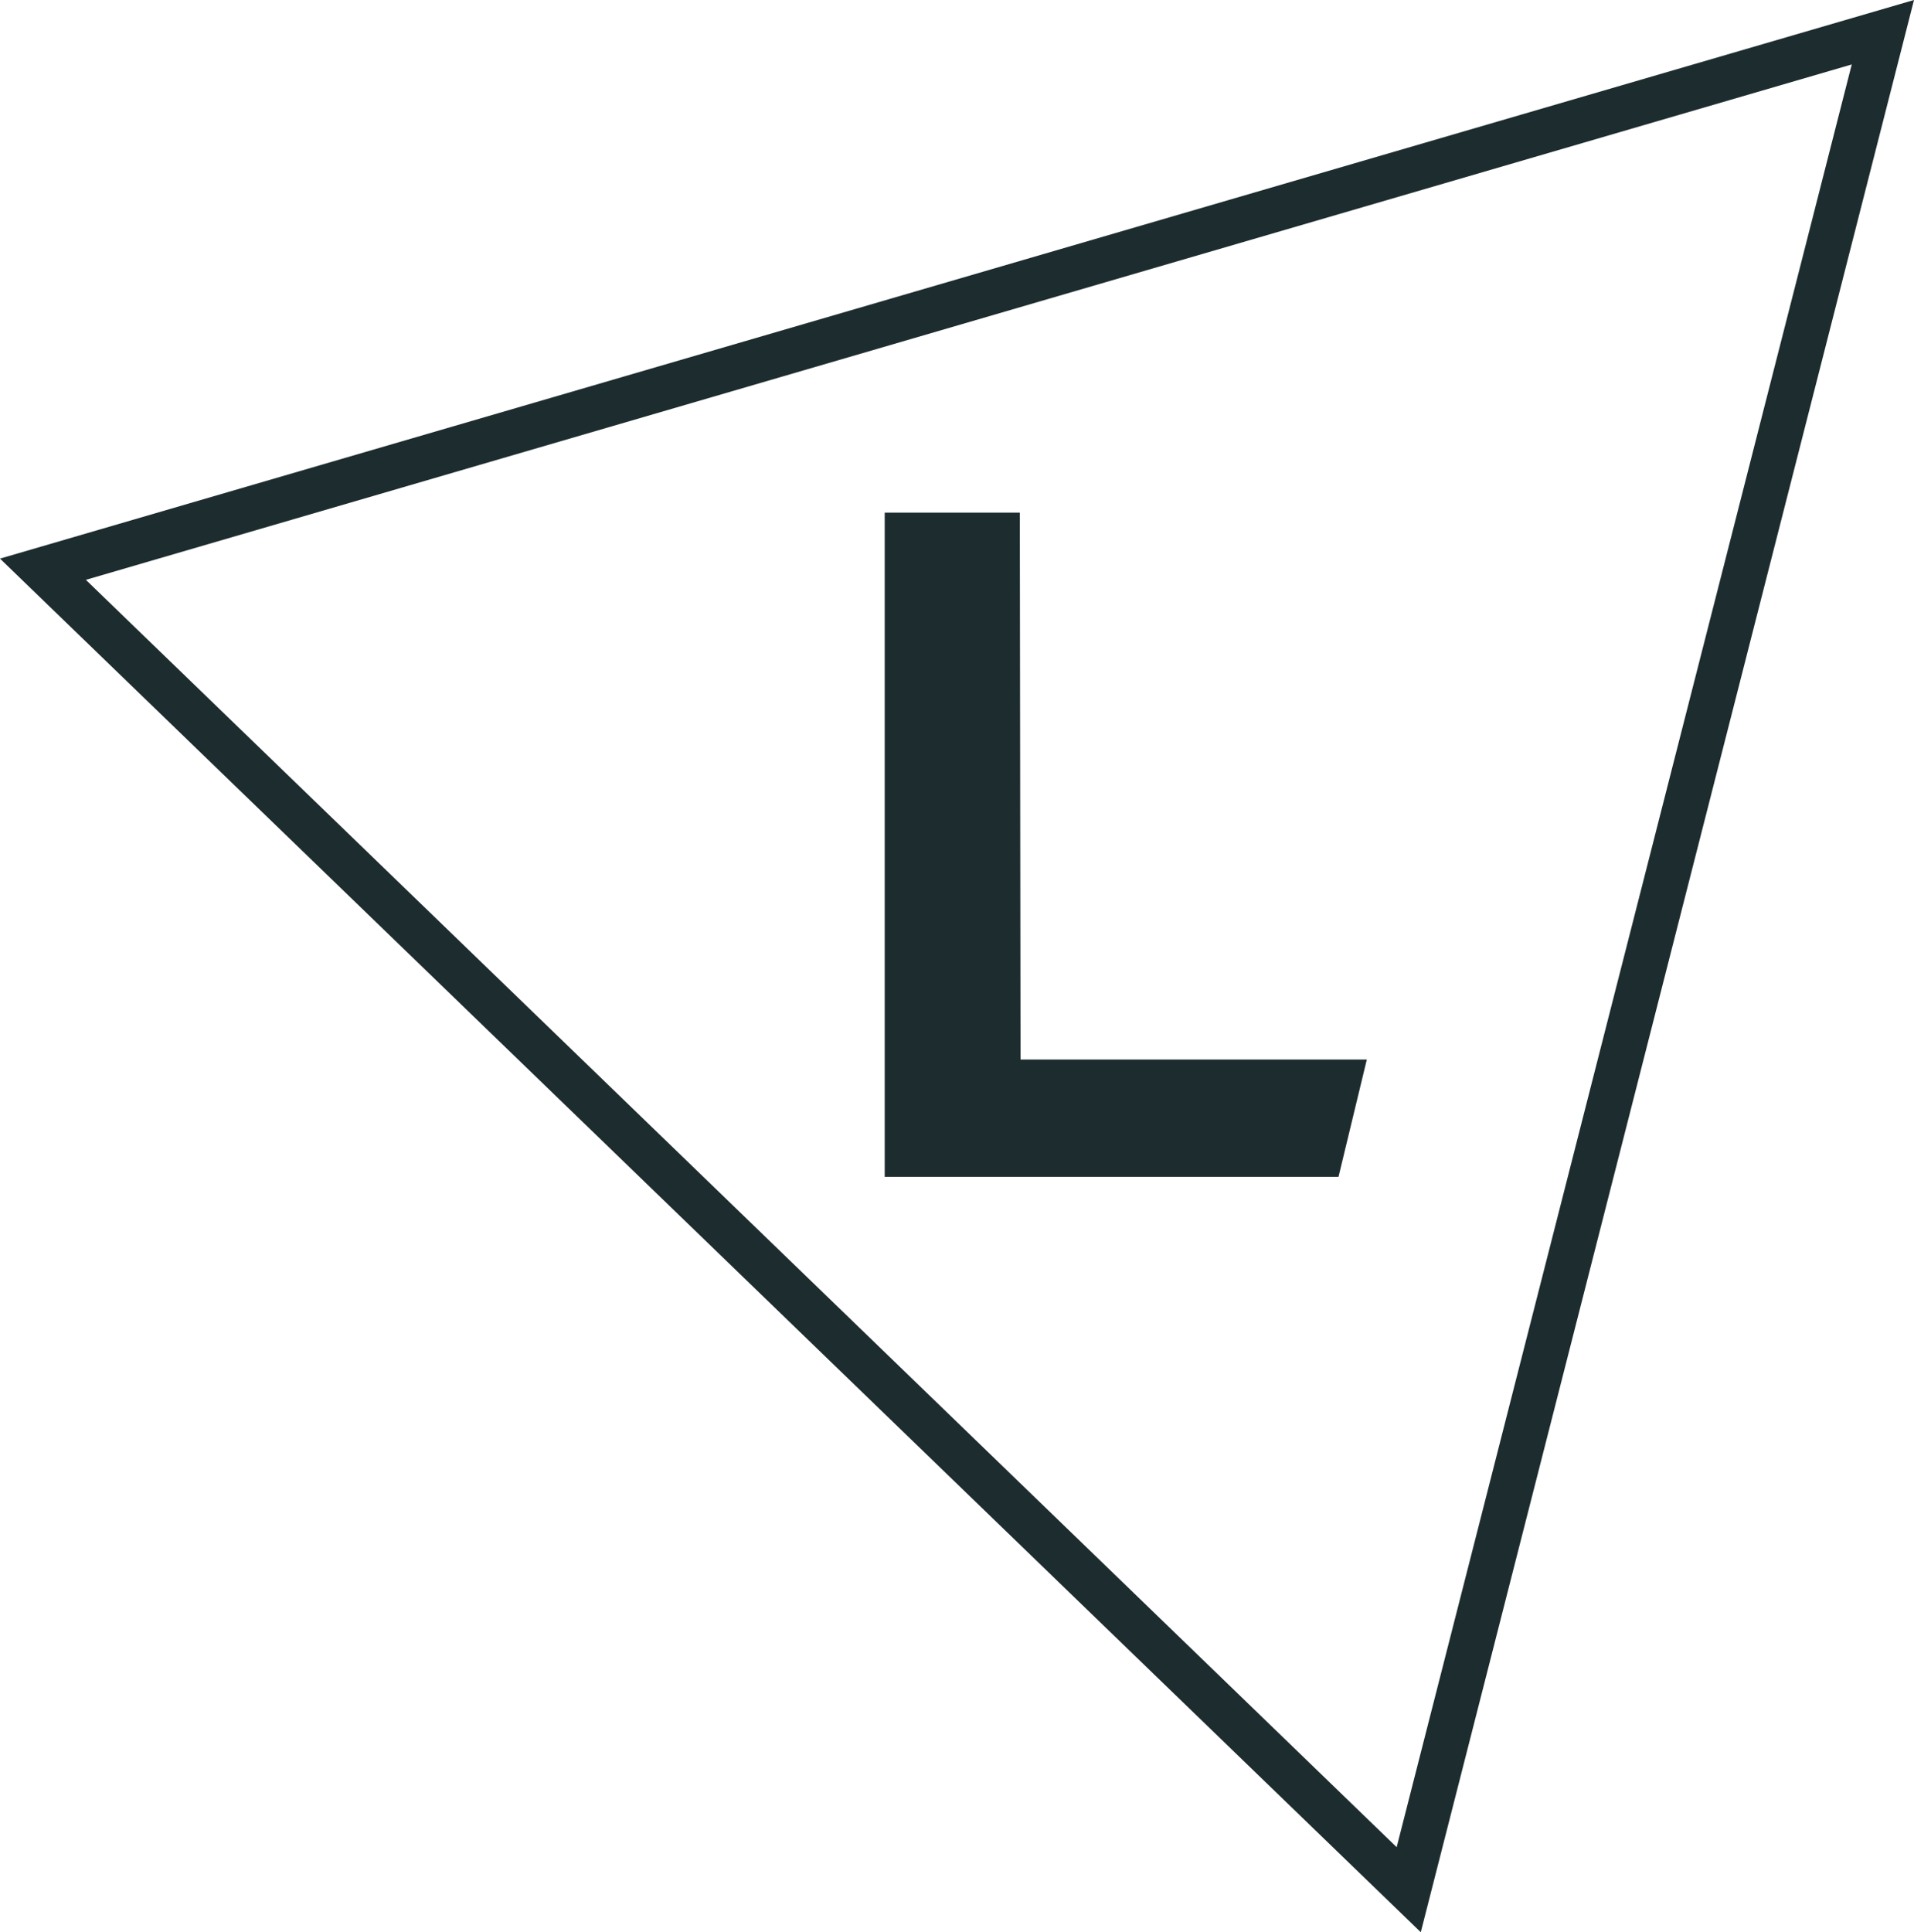
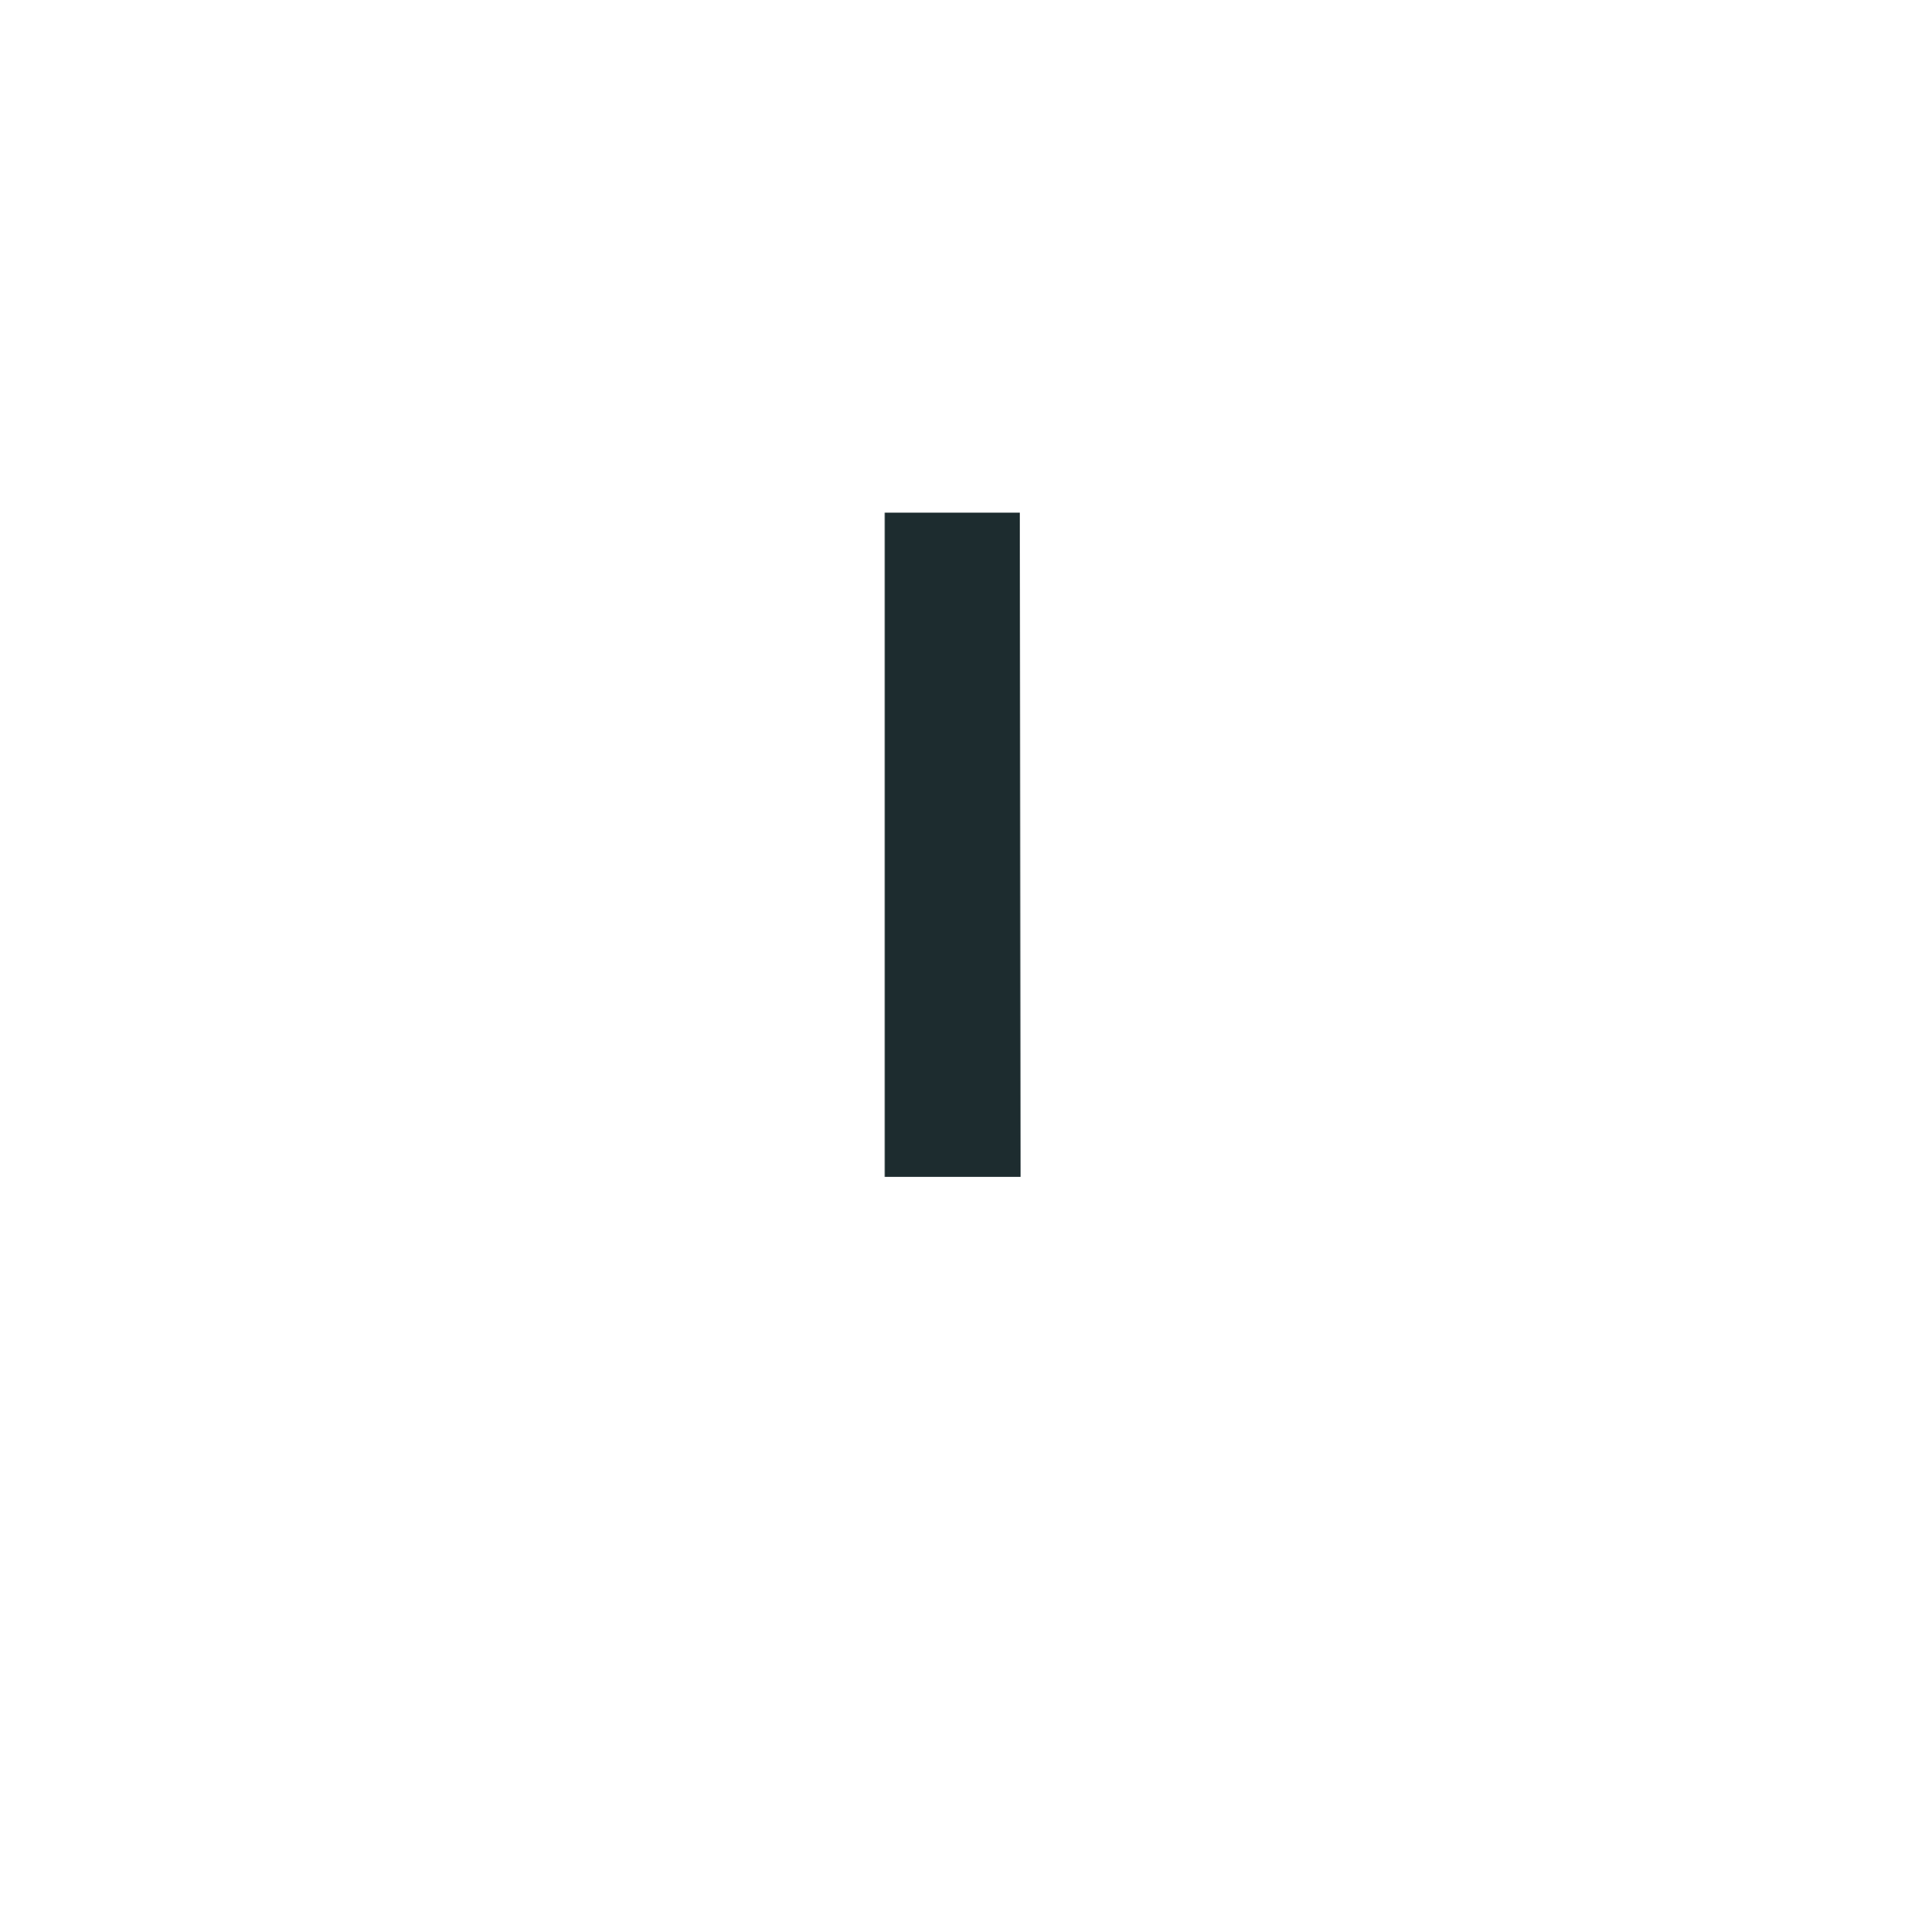
<svg xmlns="http://www.w3.org/2000/svg" version="1.1" width="83.891" height="84.673">
  <svg id="SvgjsSvg1005" width="83.891" height="84.673" viewBox="0 0 83.891 84.673">
-     <path id="SvgjsPath1004" data-name="Path 10815" d="M45.768,23.084H39.847V52.191h19.89l1.241-5.141H45.8Z" transform="translate(-1.07 -0.62)" fill="#1d2c2f" />
-     <path id="SvgjsPath1003" data-name="Path 10816" d="M3.763,25.409l77.4-22.585L61.216,80.945ZM83.891,0,0,24.479,62.273,84.673Z" fill="#1d2c2f" />
+     <path id="SvgjsPath1004" data-name="Path 10815" d="M45.768,23.084H39.847V52.191h19.89H45.8Z" transform="translate(-1.07 -0.62)" fill="#1d2c2f" />
  </svg>
  <style>@media (prefers-color-scheme: light) { :root { filter: none; } }
@media (prefers-color-scheme: dark) { :root { filter: none; } }
</style>
</svg>